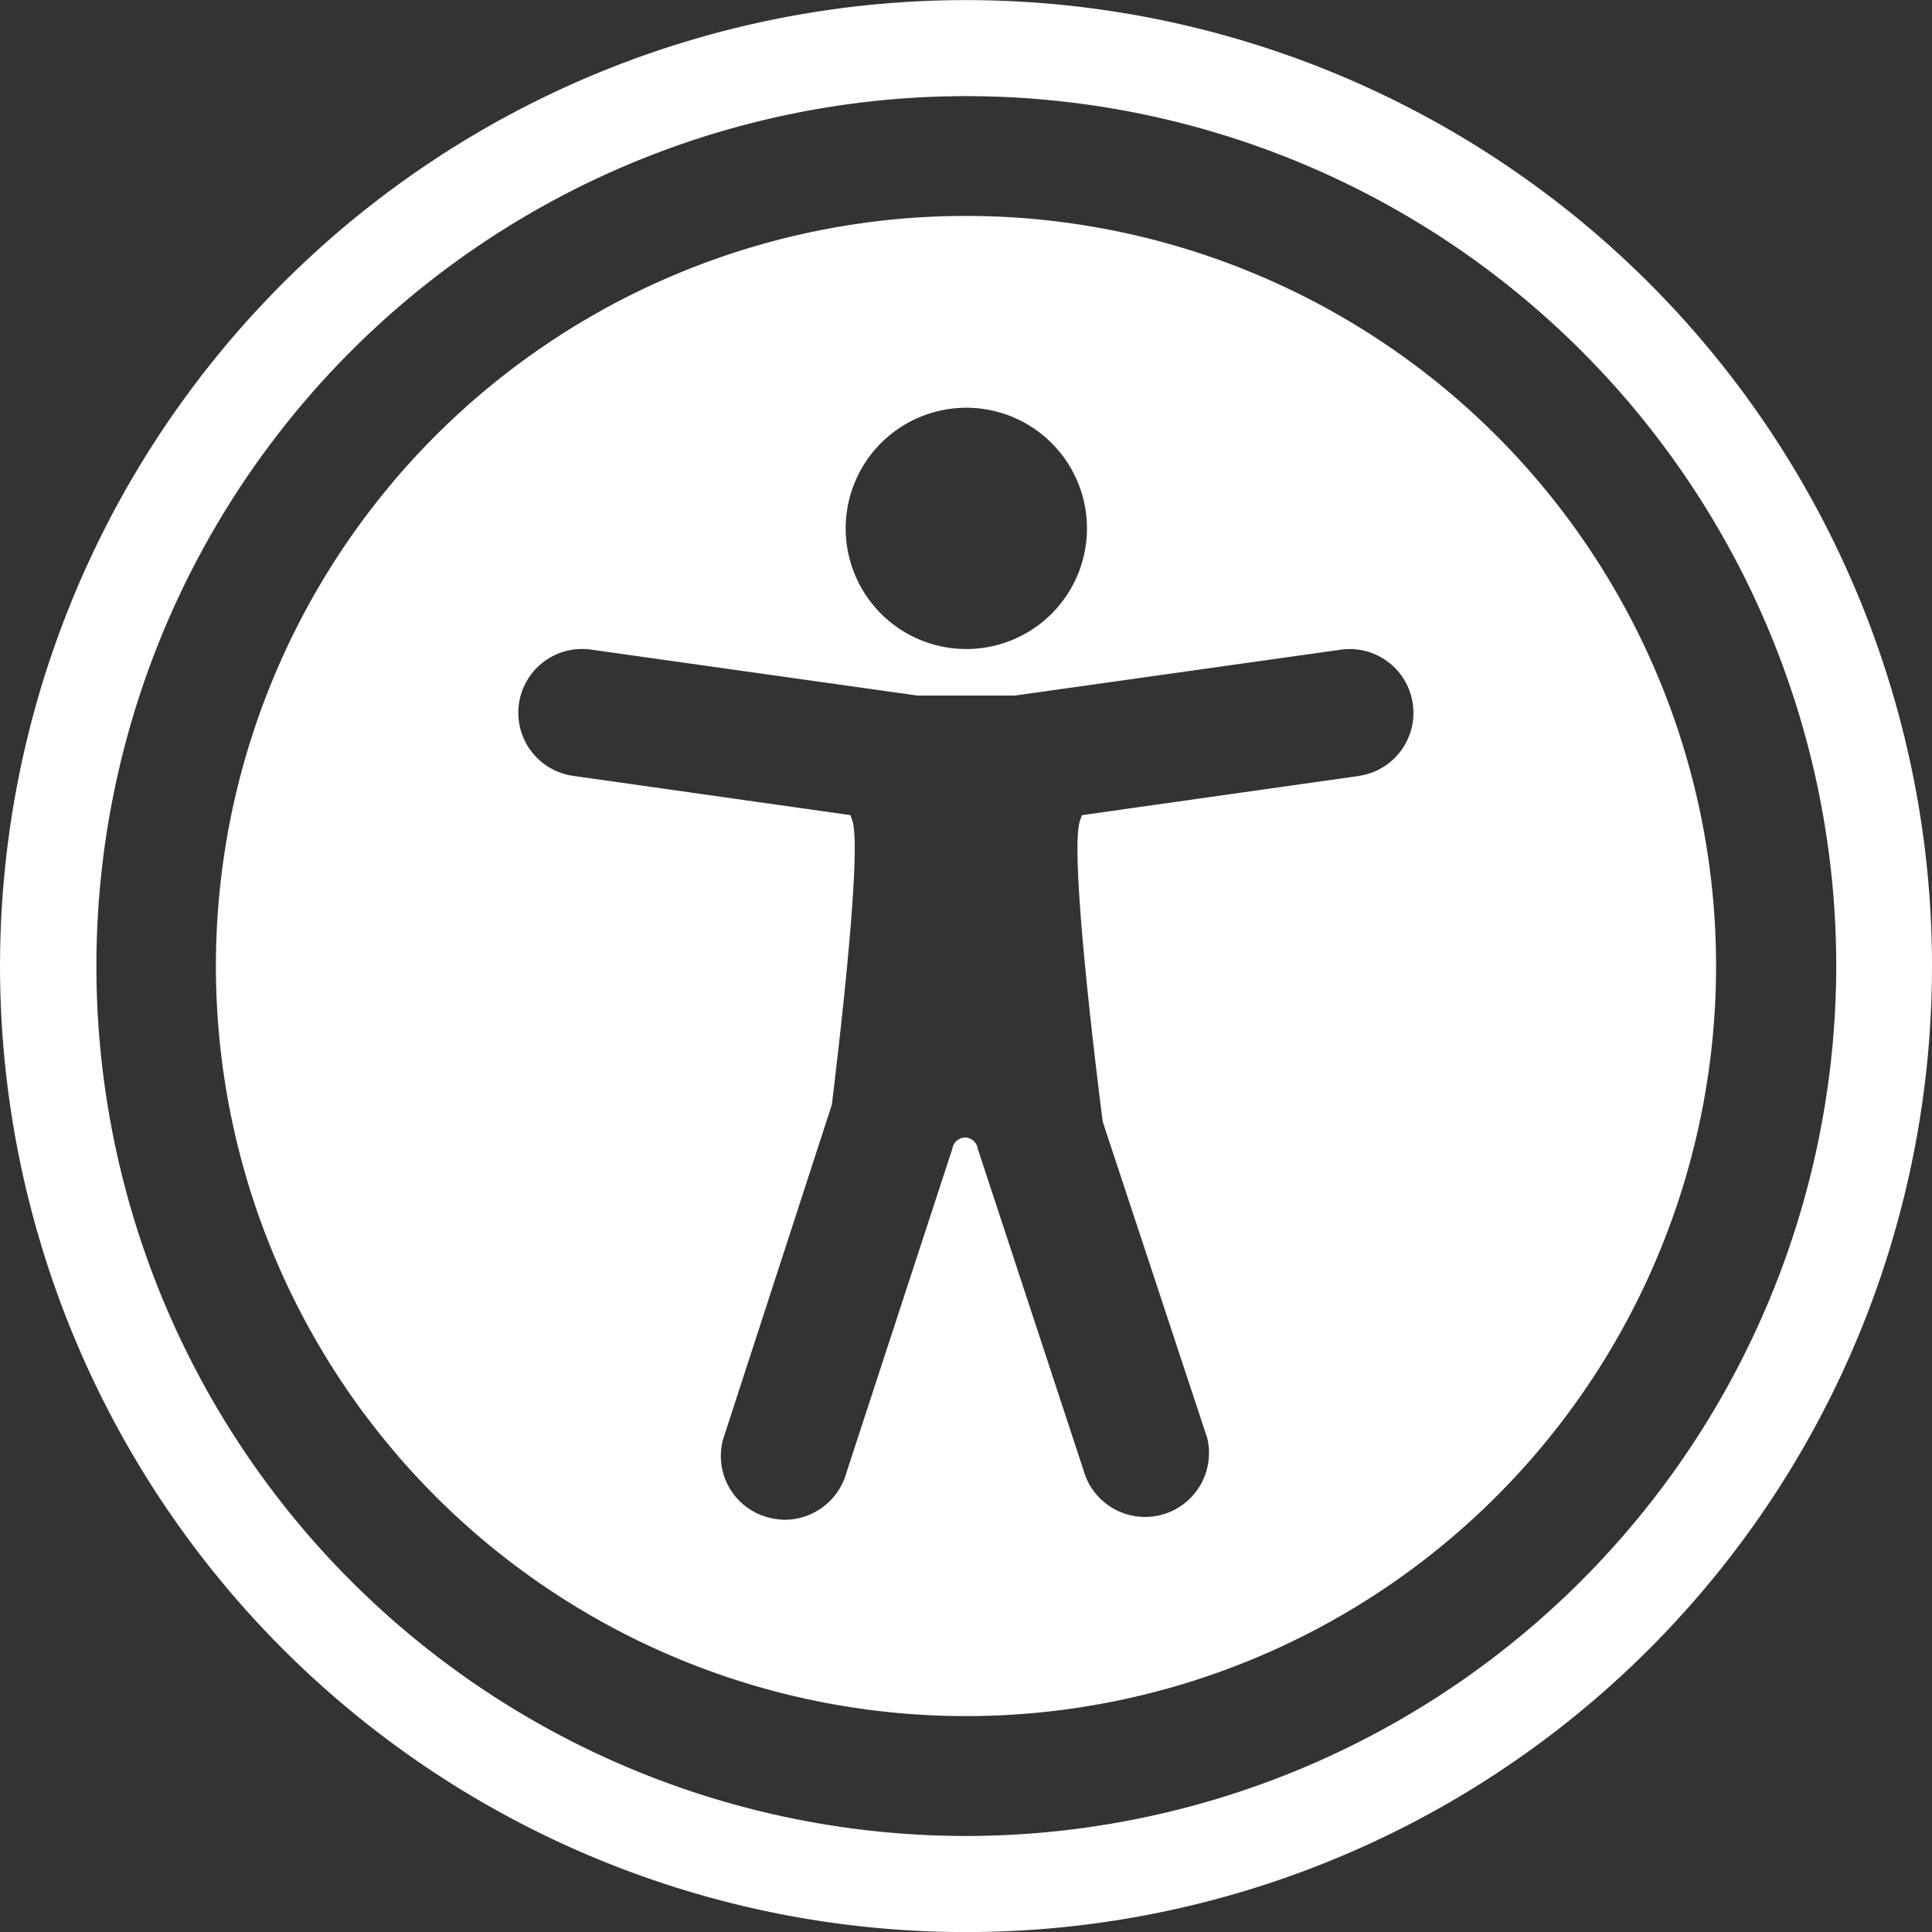
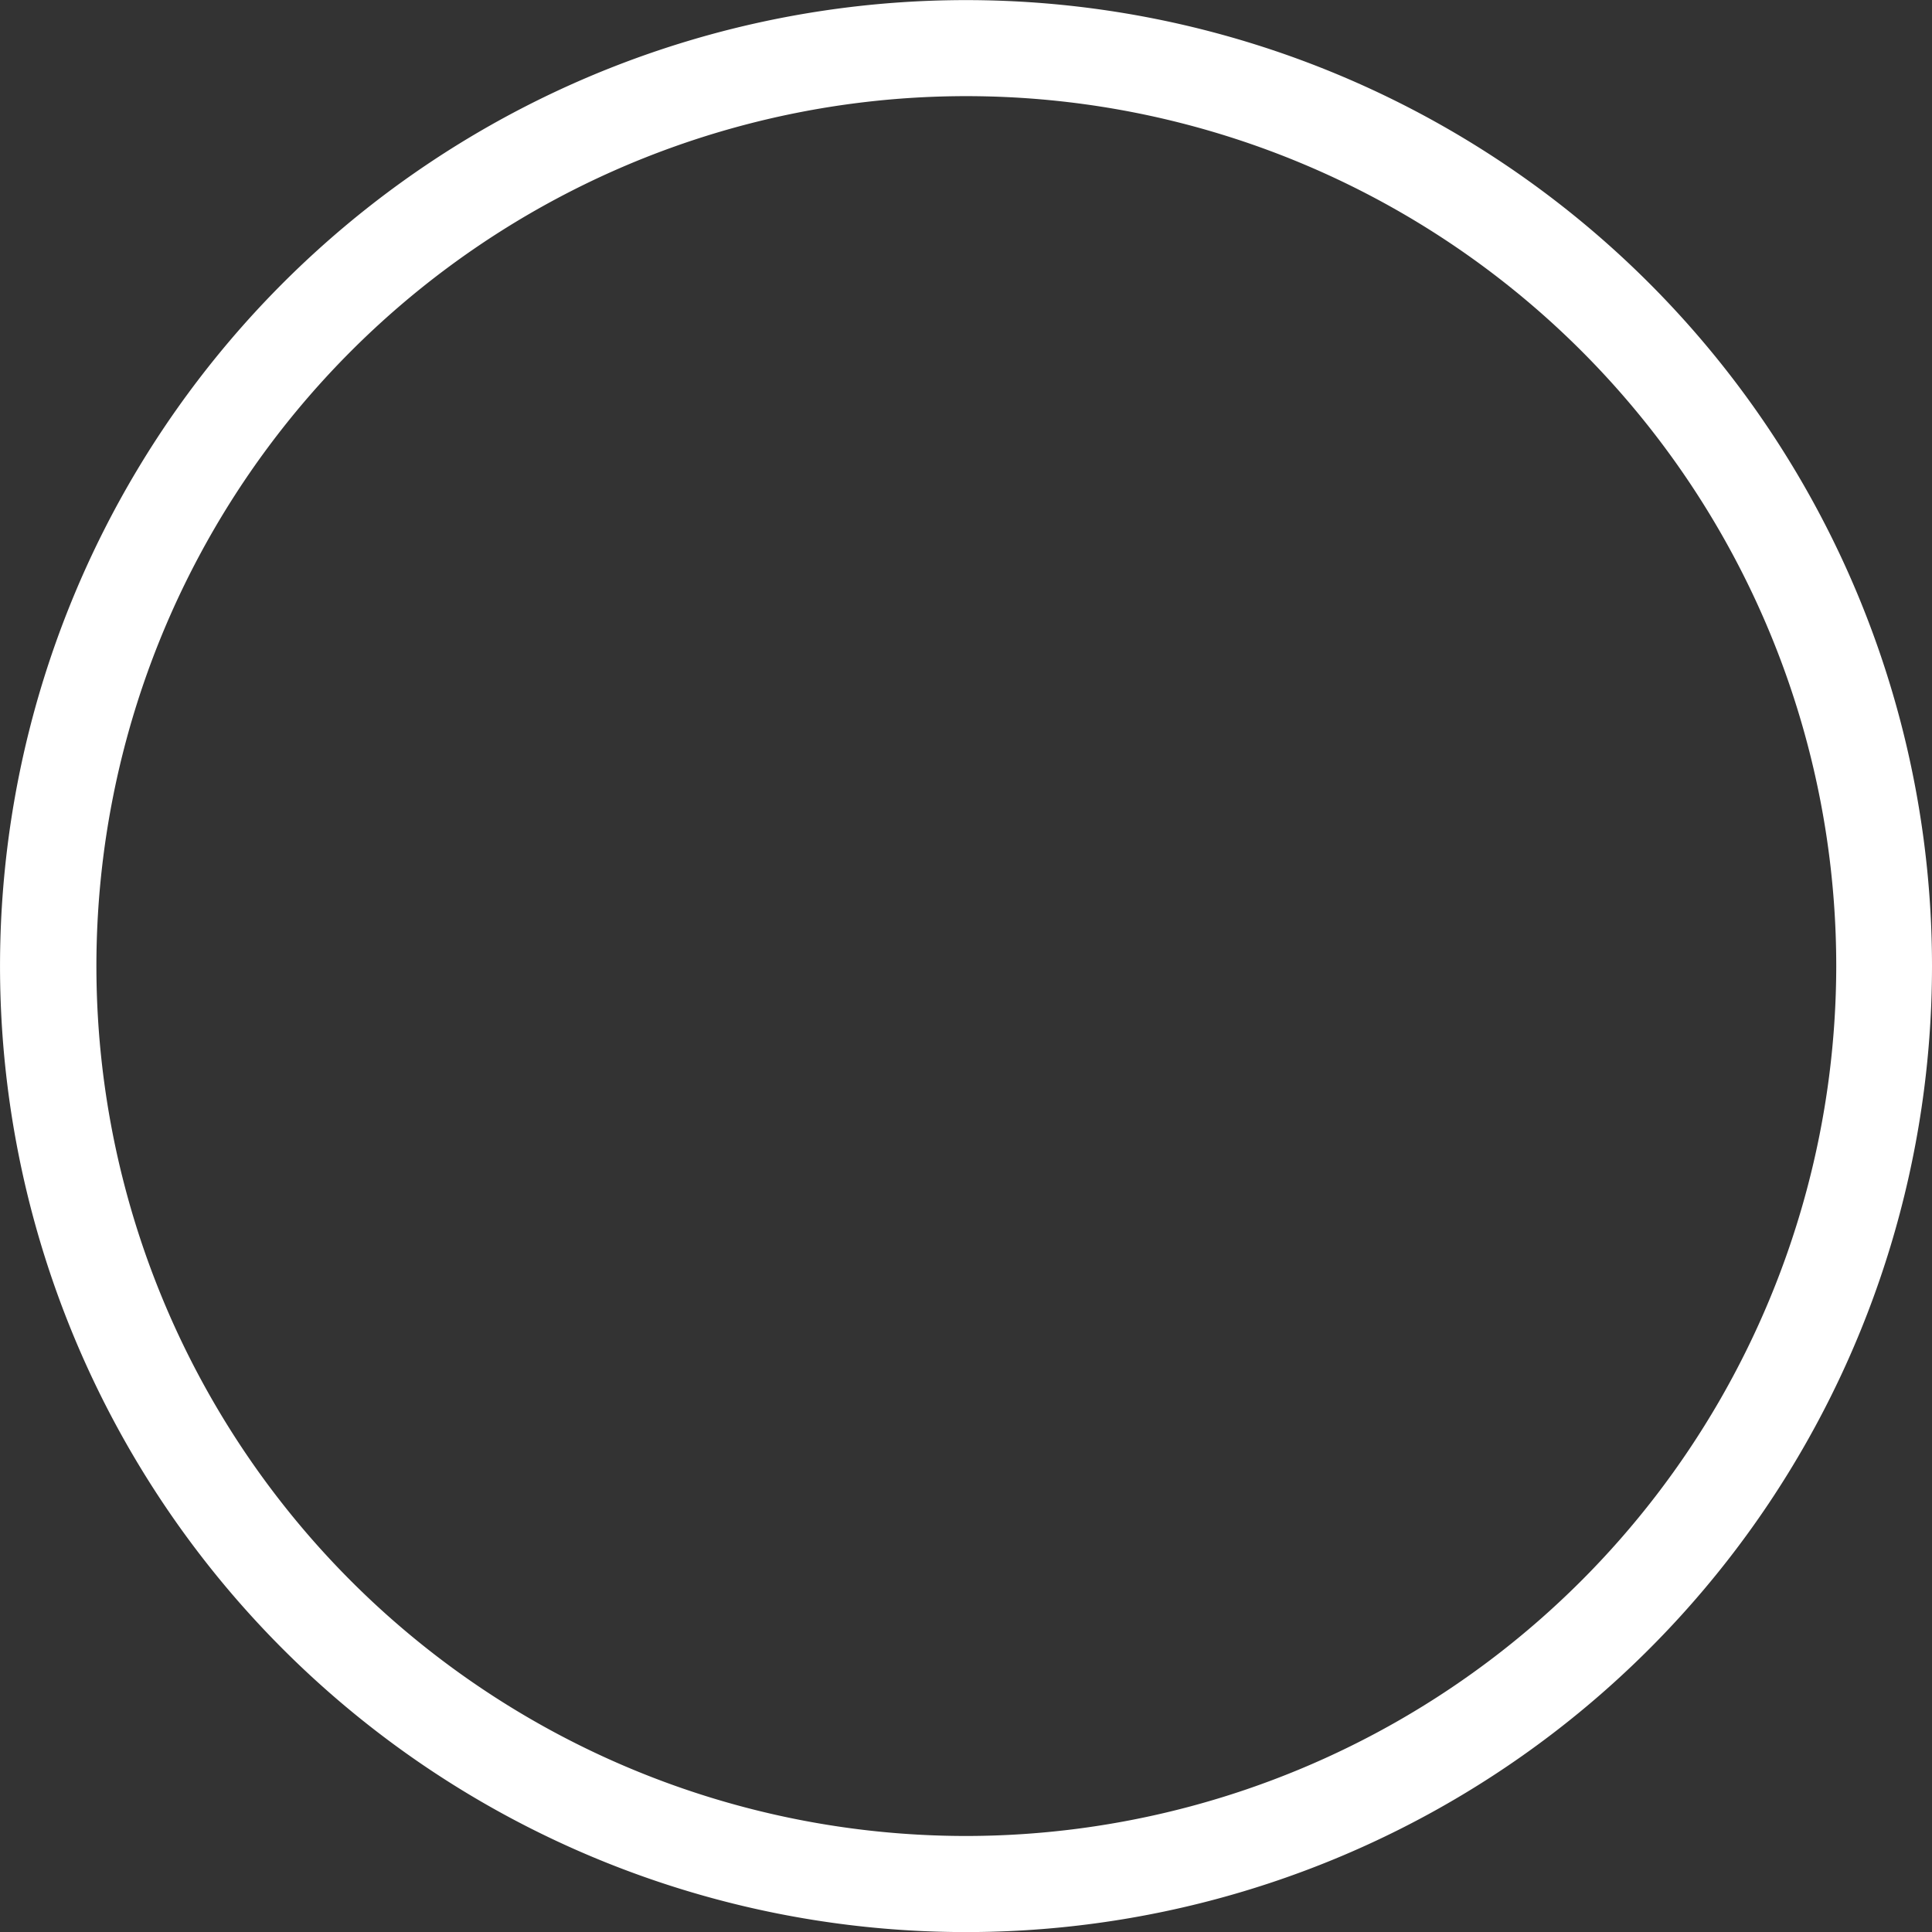
<svg xmlns="http://www.w3.org/2000/svg" width="73.665" height="73.665" viewBox="0 0 73.665 73.665">
  <rect x="0" y="0" width="73.665" height="73.665" fill="#333333" stroke="none" />
  <defs>
    <clipPath id="clip-path">
      <rect id="Rectangle_8817" data-name="Rectangle 8817" width="73.665" height="73.665" fill="#fff" />
    </clipPath>
  </defs>
  <g id="Group_13401" data-name="Group 13401" transform="translate(0 0.003)">
    <g id="Group_13400" data-name="Group 13400" transform="translate(0 -0.003)" clip-path="url(#clip-path)">
-       <path id="Path_10115" data-name="Path 10115" d="M205.876,177.015a28.6,28.6,0,1,0,28.593,28.606,28.6,28.6,0,0,0-28.593-28.606m0,7.314a4.6,4.6,0,1,1-4.594,4.606,4.6,4.6,0,0,1,4.594-4.606m14.971,14.04-10.56,1.495-.074.221c-.38,1.115.5,8.588.87,11.467l3.982,12.055a2.437,2.437,0,0,1-4.717,1.225l-4.031-12.251a.5.5,0,0,0-.49-.429.509.509,0,0,0-.478.429l-4.03,12.324a2.456,2.456,0,0,1-2.364,1.825,2.73,2.73,0,0,1-.613-.086,2.424,2.424,0,0,1-1.74-2.965l4.153-12.778c.392-3.222,1.127-9.776.784-10.818l-.074-.221-10.56-1.495a2.431,2.431,0,1,1,.674-4.815l12.447,1.752h3.7l12.447-1.752a2.431,2.431,0,0,1,.674,4.815" transform="translate(-169.037 -168.782)" fill="#fff" />
      <path id="Path_10116" data-name="Path 10116" d="M36.839,0A36.832,36.832,0,1,0,73.665,36.834,36.834,36.834,0,0,0,36.839,0m0,70A33.169,33.169,0,1,1,70.014,36.834,33.206,33.206,0,0,1,36.839,70" transform="translate(0 0.004)" fill="#fff" />
    </g>
  </g>
</svg>